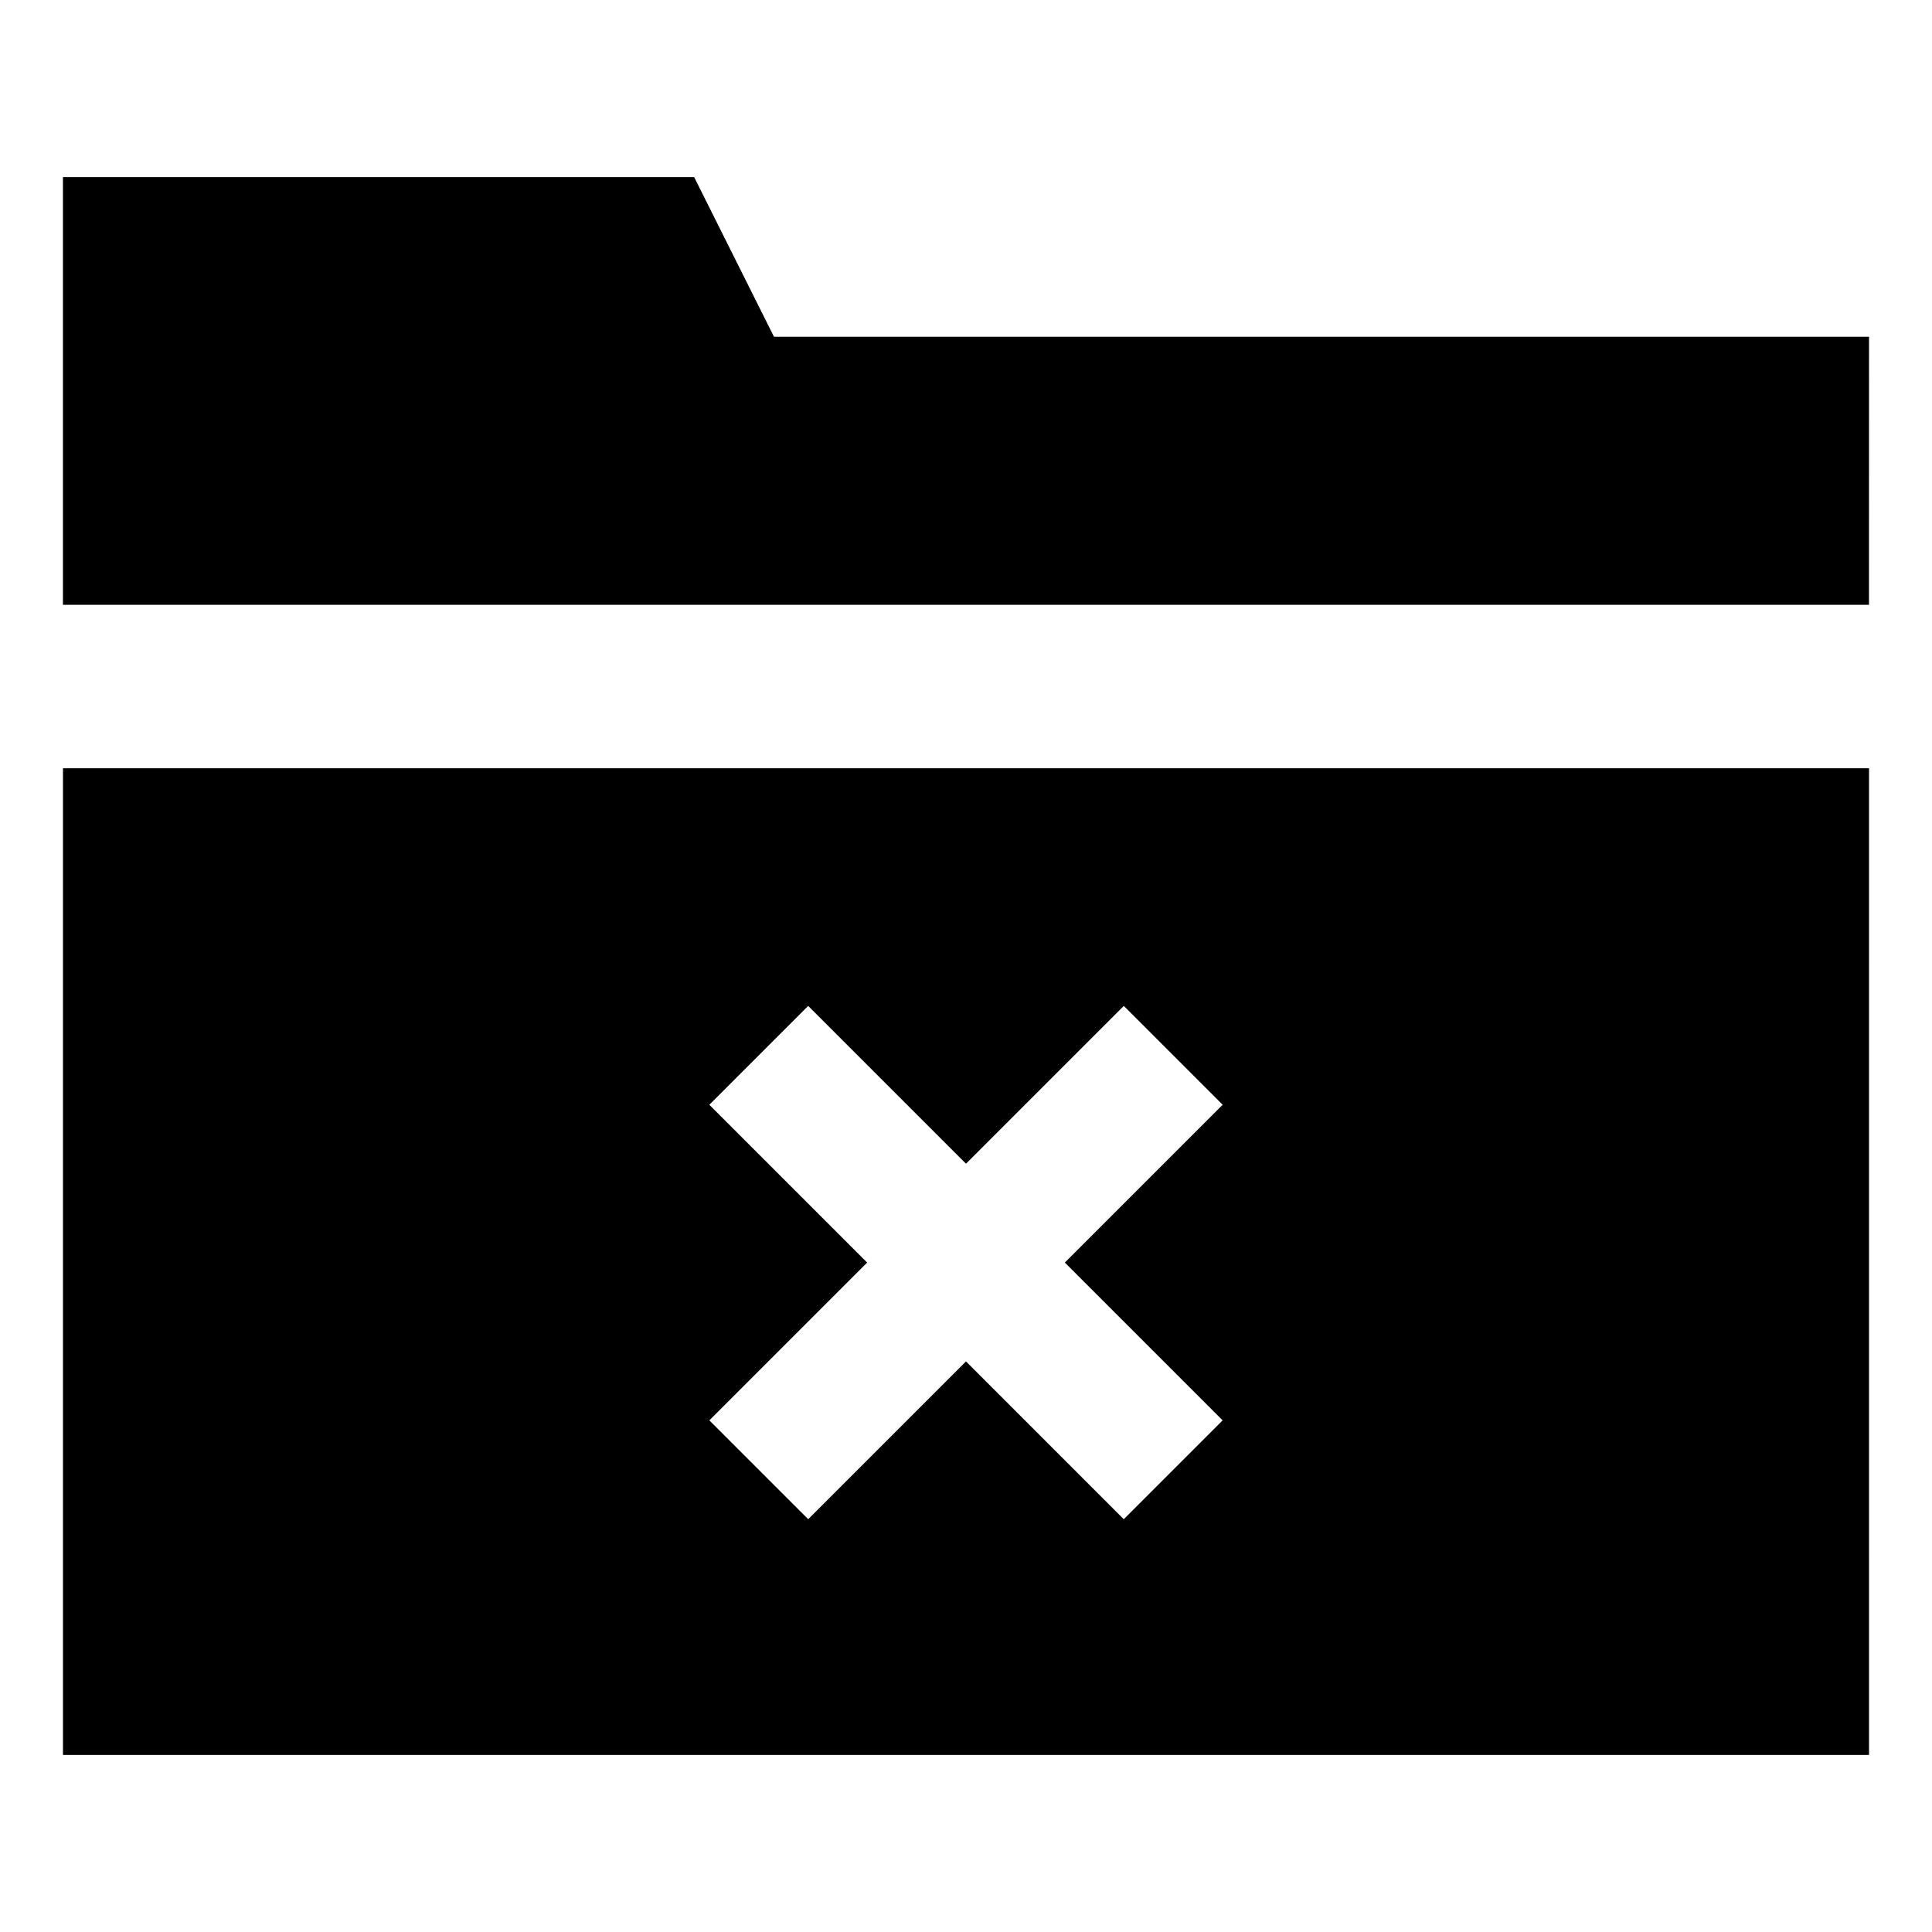
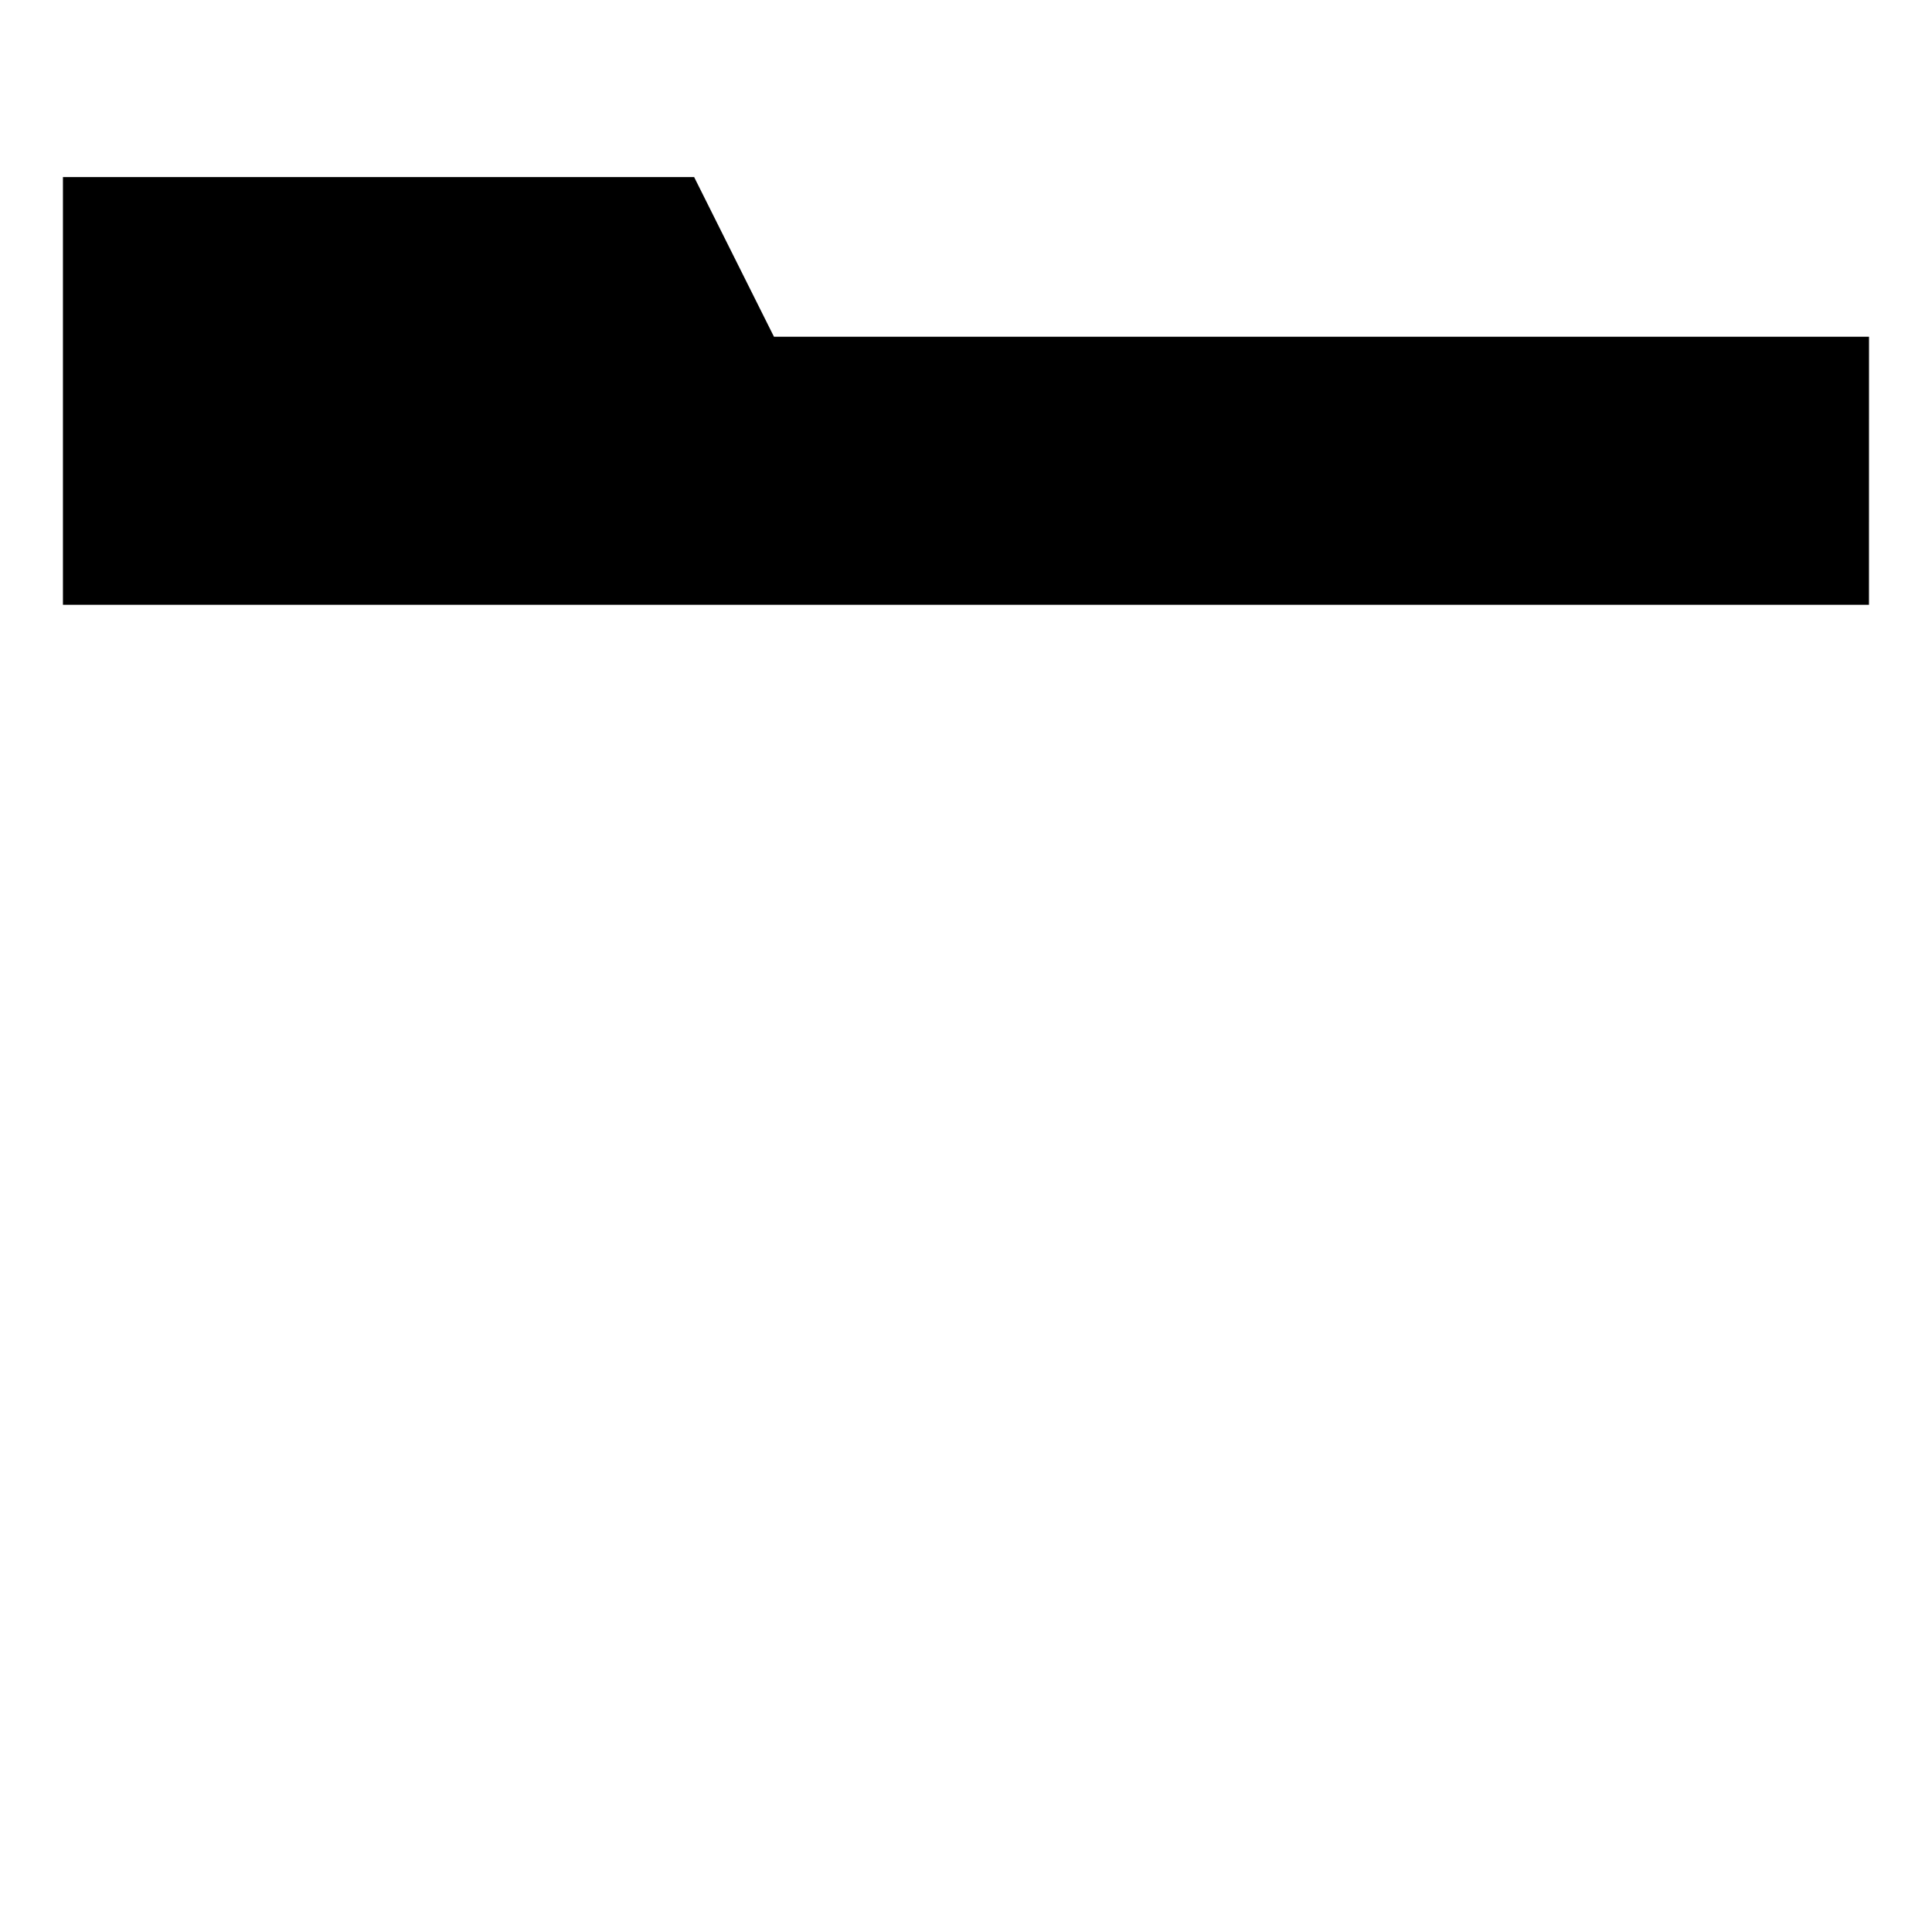
<svg xmlns="http://www.w3.org/2000/svg" fill="#000000" width="800px" height="800px" version="1.1" viewBox="144 144 512 512">
  <g>
    <path d="m639.31 233.24h-290.2l-21.16-42.32h-167.27v113.36h478.62z" />
-     <path d="m160.69 347.6v261.48h478.62l0.004-261.48zm307.32 172.81-26.199 26.199-41.812-41.82-41.816 41.816-26.199-26.199 41.816-41.816-41.816-41.816 26.199-26.199 41.816 41.816 41.816-41.816 26.199 26.199-41.816 41.816z" />
  </g>
</svg>